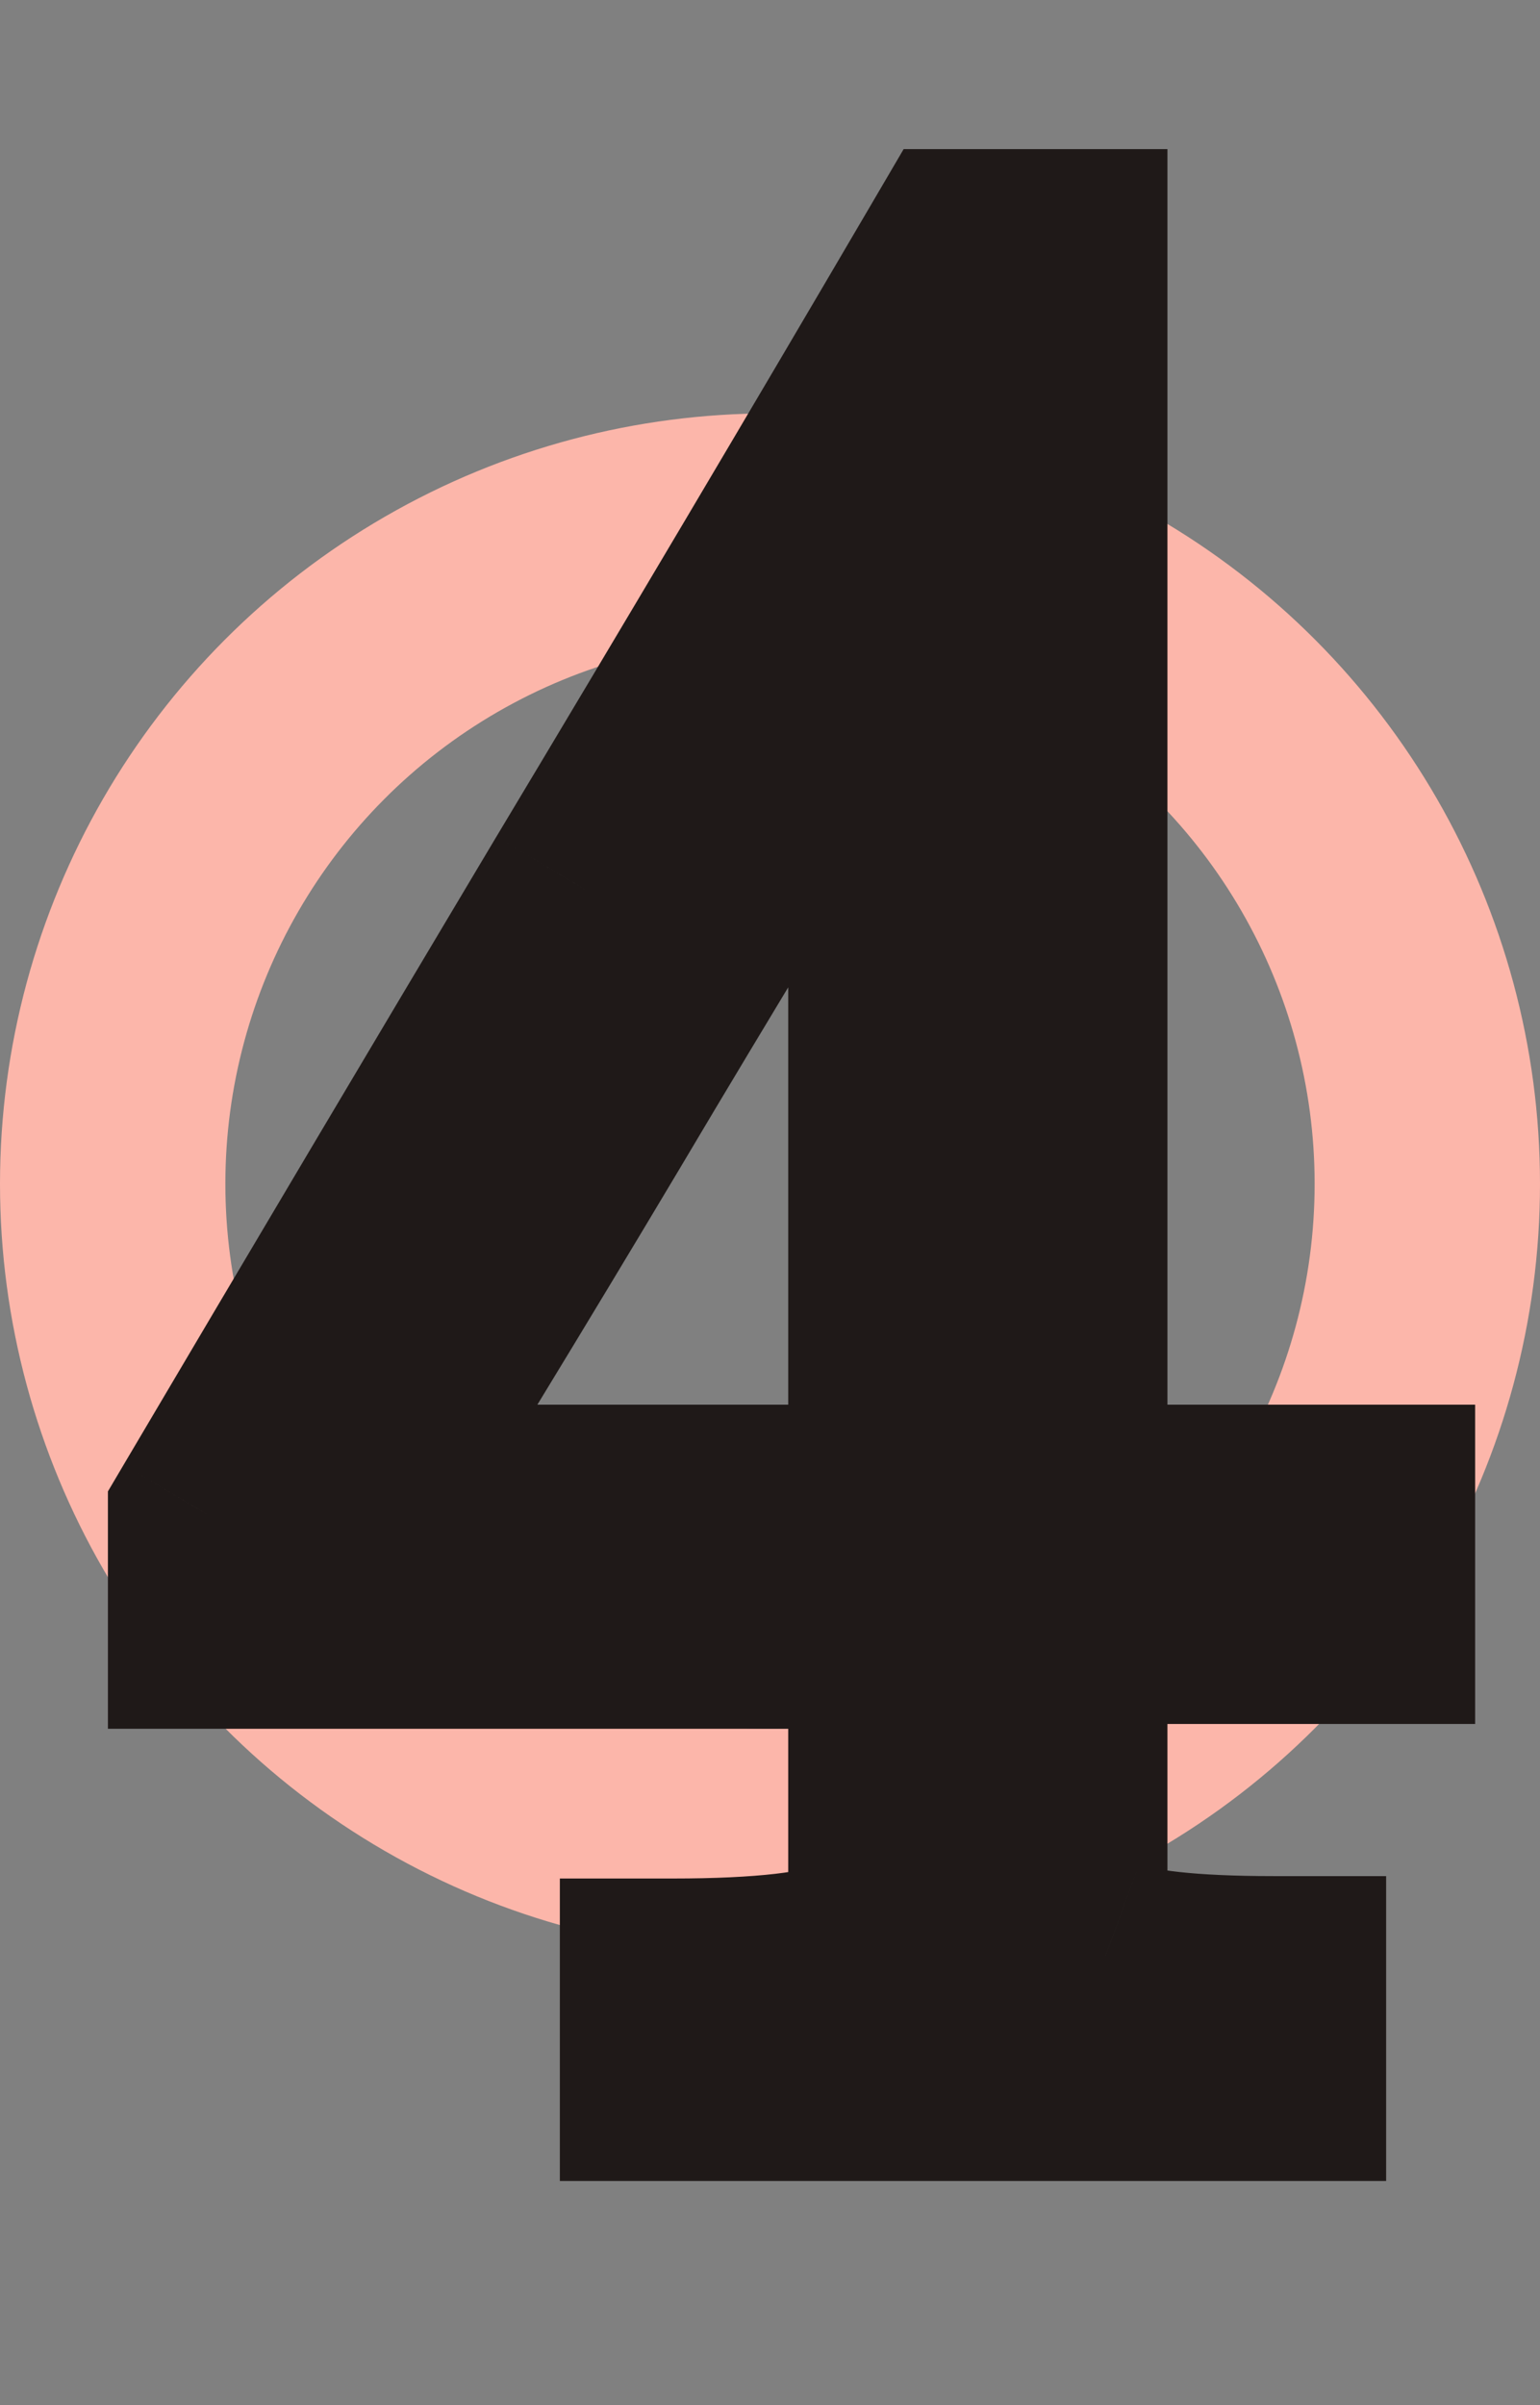
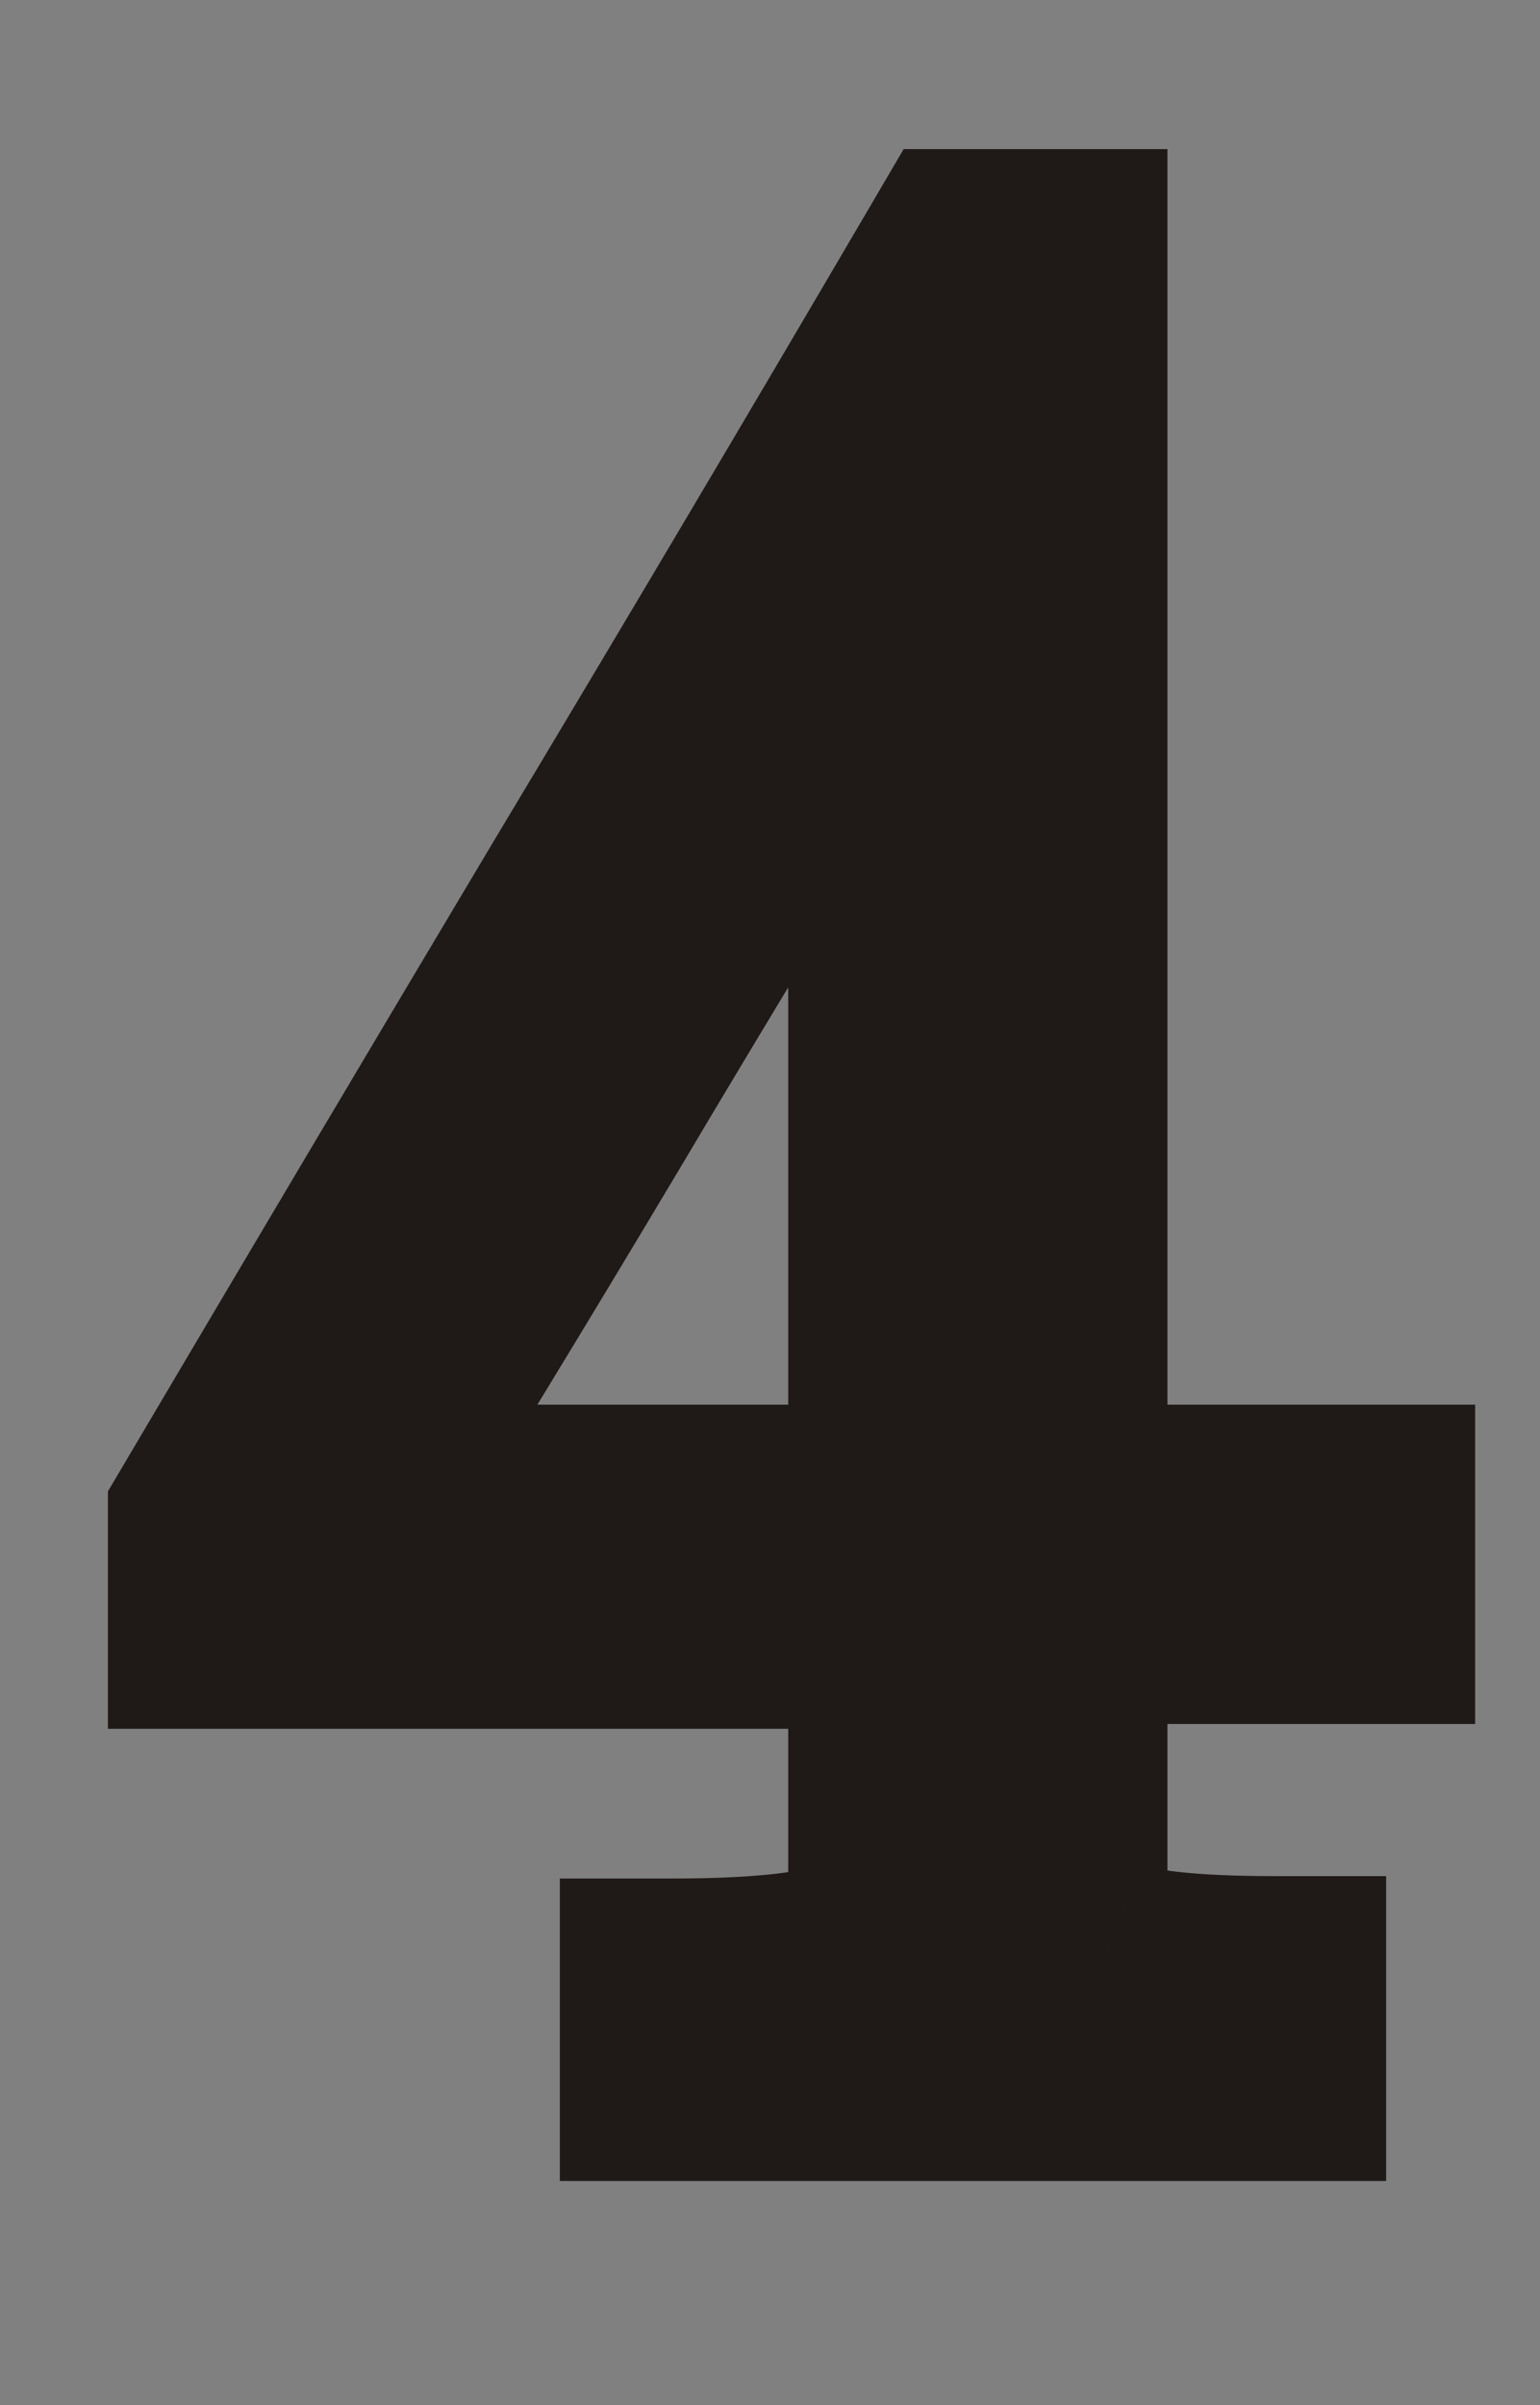
<svg xmlns="http://www.w3.org/2000/svg" width="41" height="64" viewBox="0 0 41 64" fill="none">
  <rect x="0" y="0" width="41" height="64" fill="#808080" stroke="none" />
-   <circle cx="20.5" cy="31.5" r="17.5" stroke="#FCB6AA" stroke-width="6" />
  <mask id="path-2-outside-1_5_318" maskUnits="userSpaceOnUse" x="2" y="3" width="38" height="56" fill="black">
    <rect fill="white" x="2" y="3" width="38" height="56" />
-     <path d="M36.273 42.872H28.081V50.488C28.081 51.469 28.486 52.109 29.297 52.408C30.107 52.749 31.643 52.92 33.904 52.92V55.032H17.904V52.984C20.337 52.984 22 52.792 22.896 52.408C23.622 52.067 23.985 51.427 23.985 50.488V43H5.872V40.504C9.2 34.872 12.507 29.304 15.793 23.8C19.12 18.253 22.448 12.643 25.776 6.968H28.081V40.376H36.273V42.872ZM23.985 40.376V15.608C21.424 19.747 18.907 23.885 16.433 28.024C14.001 32.12 11.505 36.237 8.944 40.376H23.985Z" />
  </mask>
  <path d="M36.273 42.872H28.081V50.488C28.081 51.469 28.486 52.109 29.297 52.408C30.107 52.749 31.643 52.92 33.904 52.92V55.032H17.904V52.984C20.337 52.984 22 52.792 22.896 52.408C23.622 52.067 23.985 51.427 23.985 50.488V43H5.872V40.504C9.2 34.872 12.507 29.304 15.793 23.8C19.12 18.253 22.448 12.643 25.776 6.968H28.081V40.376H36.273V42.872ZM23.985 40.376V15.608C21.424 19.747 18.907 23.885 16.433 28.024C14.001 32.12 11.505 36.237 8.944 40.376H23.985Z" fill="white" />
  <path d="M36.273 42.872V45.872H39.273V42.872H36.273ZM28.081 42.872V39.872H25.081V42.872H28.081ZM29.297 52.408L30.461 49.643L30.398 49.617L30.334 49.593L29.297 52.408ZM33.904 52.92H36.904V49.92H33.904V52.92ZM33.904 55.032V58.032H36.904V55.032H33.904ZM17.904 55.032H14.905V58.032H17.904V55.032ZM17.904 52.984V49.984H14.905V52.984H17.904ZM22.896 52.408L24.078 55.165L24.127 55.145L24.174 55.123L22.896 52.408ZM23.985 43H26.985V40H23.985V43ZM5.872 43H2.873V46H5.872V43ZM5.872 40.504L3.29 38.978L2.873 39.684V40.504H5.872ZM15.793 23.8L13.22 22.256L13.216 22.262L15.793 23.8ZM25.776 6.968V3.968H24.058L23.189 5.45L25.776 6.968ZM28.081 6.968H31.081V3.968H28.081V6.968ZM28.081 40.376H25.081V43.376H28.081V40.376ZM36.273 40.376H39.273V37.376H36.273V40.376ZM23.985 40.376V43.376H26.985V40.376H23.985ZM23.985 15.608H26.985V5.055L21.433 14.03L23.985 15.608ZM16.433 28.024L13.858 26.484L13.853 26.492L16.433 28.024ZM8.944 40.376L6.393 38.798L3.561 43.376H8.944V40.376ZM36.273 39.872H28.081V45.872H36.273V39.872ZM25.081 42.872V50.488H31.081V42.872H25.081ZM25.081 50.488C25.081 51.382 25.265 52.386 25.85 53.309C26.454 54.263 27.326 54.879 28.259 55.223L30.334 49.593C30.456 49.638 30.72 49.785 30.919 50.099C31.098 50.382 31.081 50.576 31.081 50.488H25.081ZM28.132 55.173C28.931 55.509 29.852 55.677 30.725 55.774C31.641 55.875 32.709 55.92 33.904 55.92V49.92C32.839 49.92 32.008 49.879 31.388 49.81C31.08 49.776 30.848 49.737 30.68 49.701C30.506 49.663 30.445 49.637 30.461 49.643L28.132 55.173ZM30.904 52.92V55.032H36.904V52.92H30.904ZM33.904 52.032H17.904V58.032H33.904V52.032ZM20.904 55.032V52.984H14.905V55.032H20.904ZM17.904 55.984C20.309 55.984 22.551 55.82 24.078 55.165L21.715 49.651C21.715 49.651 21.709 49.653 21.696 49.658C21.683 49.662 21.665 49.669 21.639 49.677C21.588 49.692 21.517 49.712 21.422 49.733C21.23 49.776 20.97 49.821 20.633 49.86C19.953 49.938 19.052 49.984 17.904 49.984V55.984ZM24.174 55.123C25.045 54.713 25.808 54.059 26.323 53.151C26.821 52.272 26.985 51.336 26.985 50.488H20.985C20.985 50.579 20.967 50.432 21.102 50.193C21.17 50.074 21.259 49.962 21.363 49.868C21.465 49.776 21.559 49.722 21.619 49.694L24.174 55.123ZM26.985 50.488V43H20.985V50.488H26.985ZM23.985 40H5.872V46H23.985V40ZM8.873 43V40.504H2.873V43H8.873ZM8.455 42.03C11.781 36.402 15.085 30.838 18.369 25.338L13.216 22.262C9.929 27.77 6.62 33.342 3.29 38.978L8.455 42.03ZM18.365 25.343C21.698 19.788 25.031 14.169 28.364 8.486L23.189 5.45C19.866 11.117 16.543 16.719 13.22 22.256L18.365 25.343ZM25.776 9.968H28.081V3.968H25.776V9.968ZM25.081 6.968V40.376H31.081V6.968H25.081ZM28.081 43.376H36.273V37.376H28.081V43.376ZM33.273 40.376V42.872H39.273V40.376H33.273ZM26.985 40.376V15.608H20.985V40.376H26.985ZM21.433 14.03C18.865 18.181 16.34 22.333 13.858 26.484L19.007 29.564C21.474 25.438 23.984 21.312 26.536 17.186L21.433 14.03ZM13.853 26.492C11.43 30.573 8.944 34.674 6.393 38.798L11.496 41.954C14.065 37.8 16.571 33.667 19.012 29.556L13.853 26.492ZM8.944 43.376H23.985V37.376H8.944V43.376Z" fill="#1F1918" mask="url(#path-2-outside-1_5_318)" />
</svg>